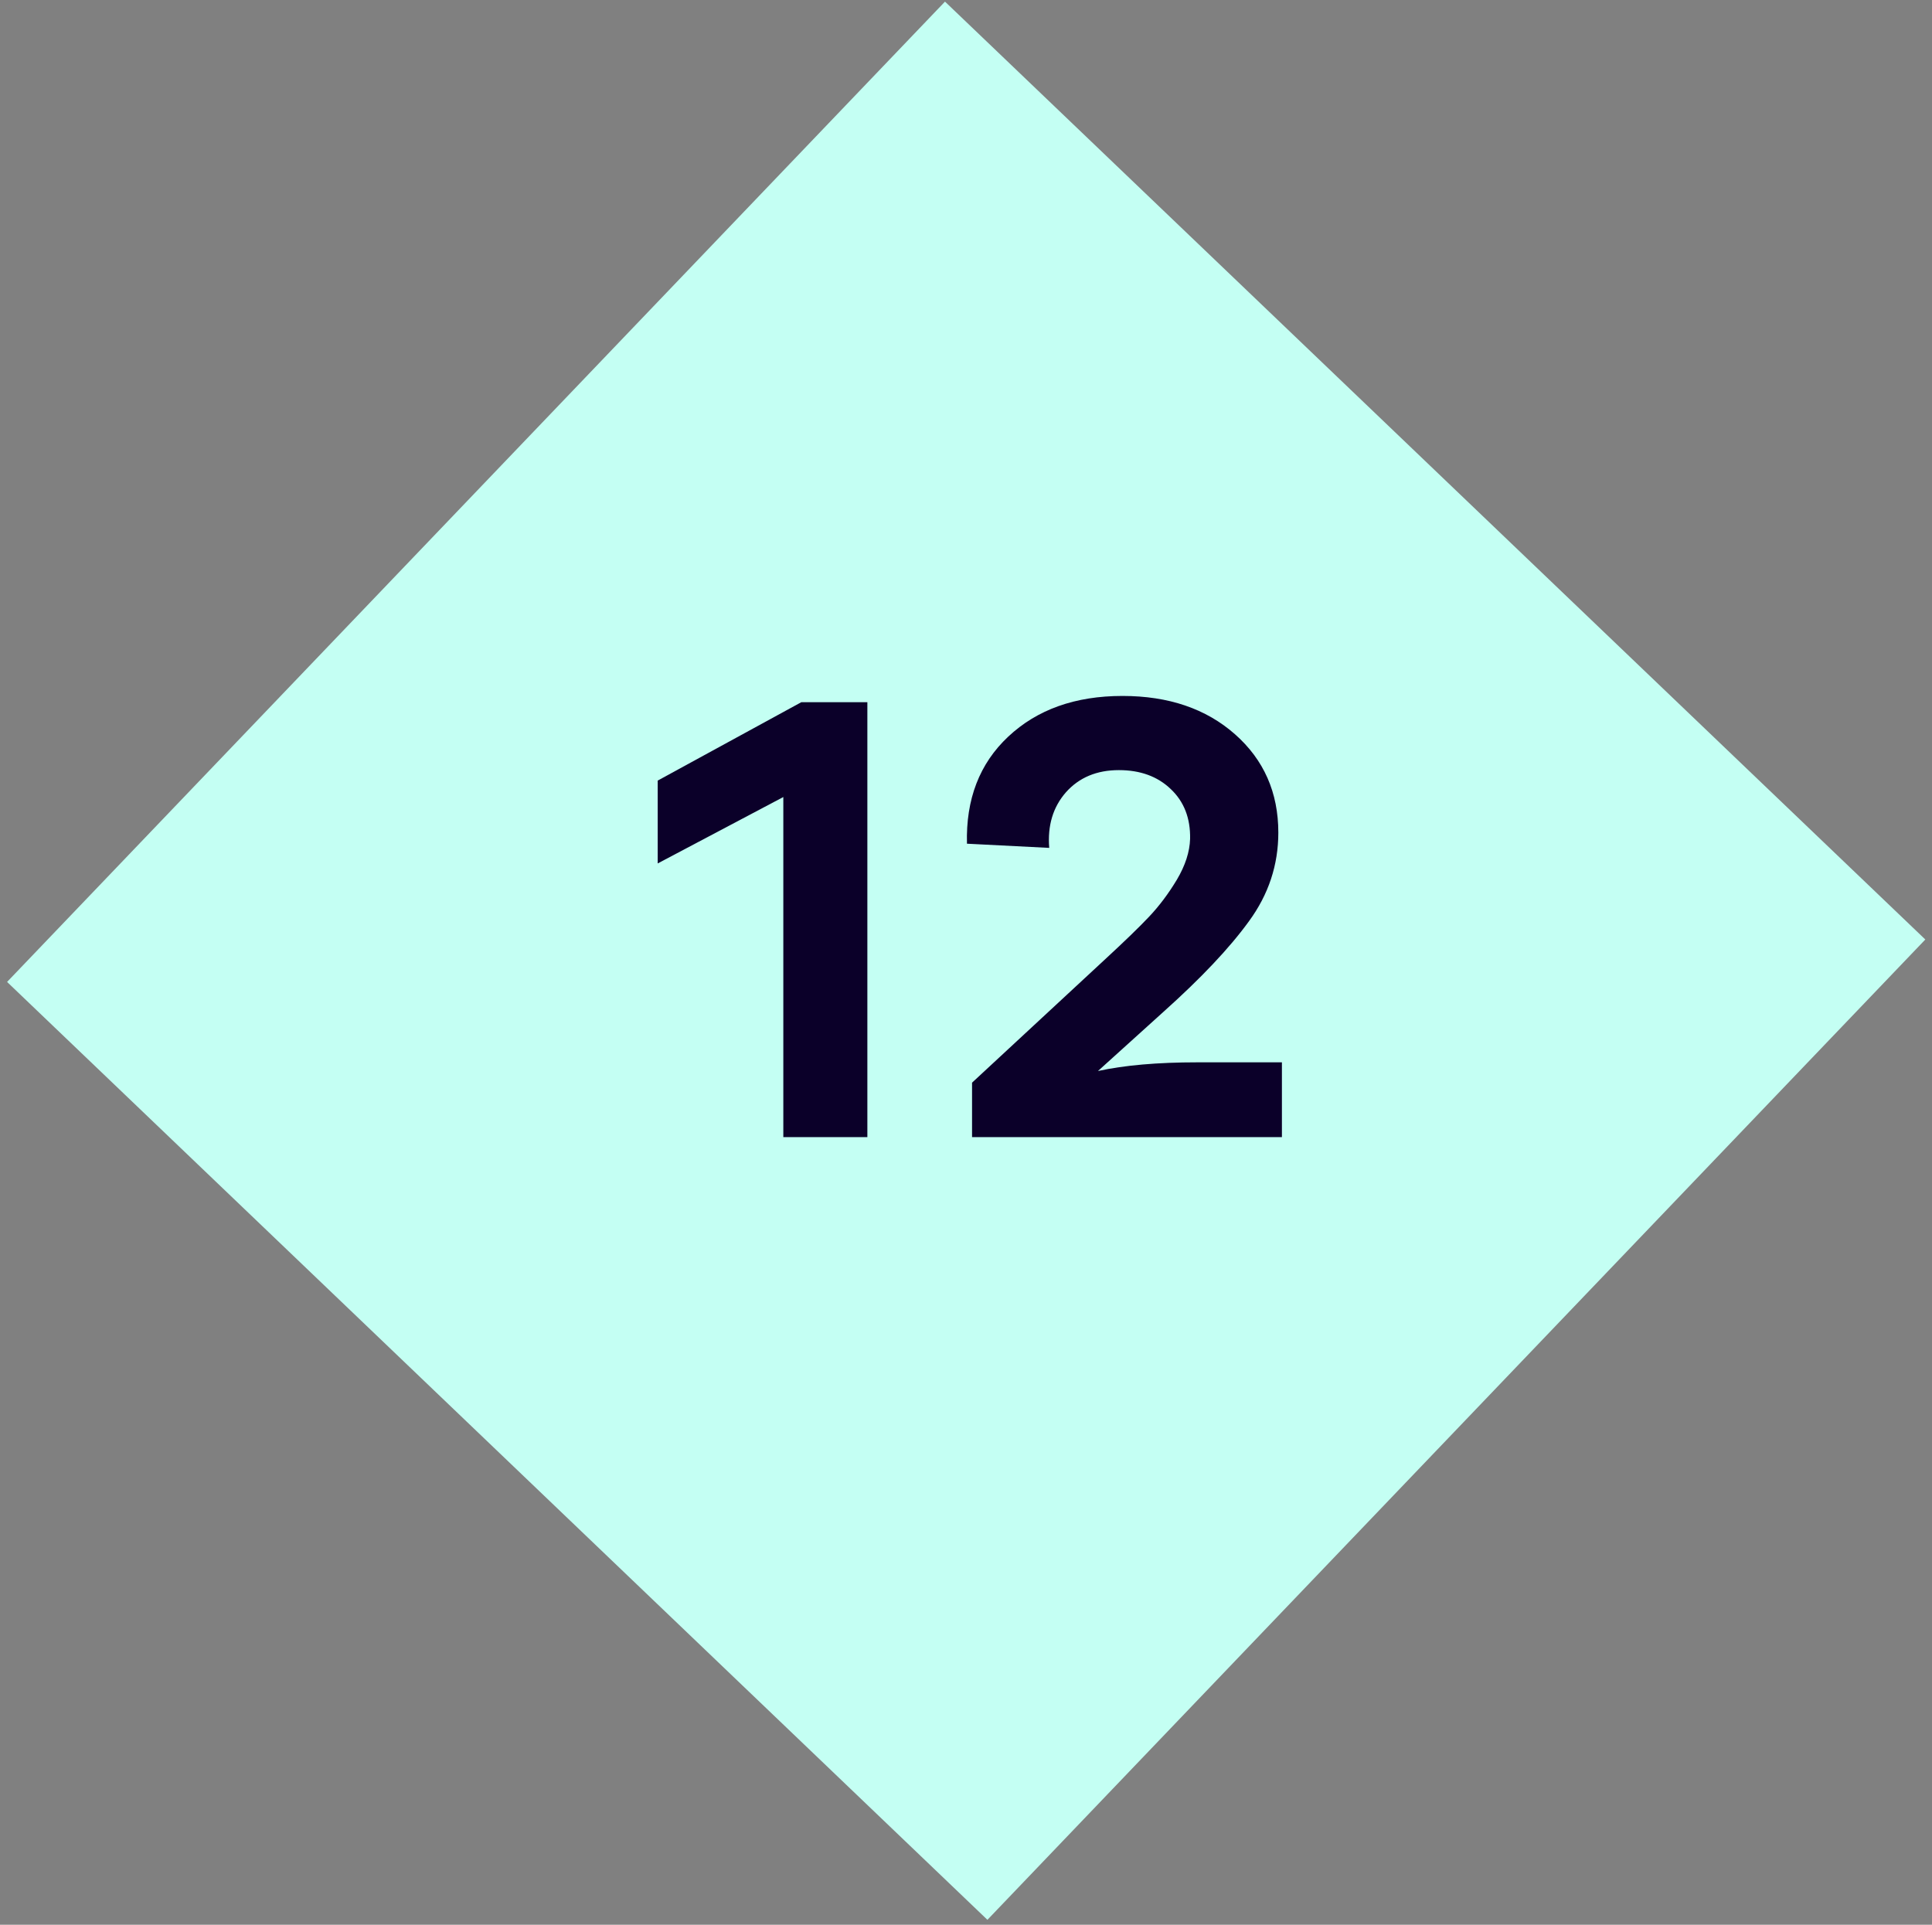
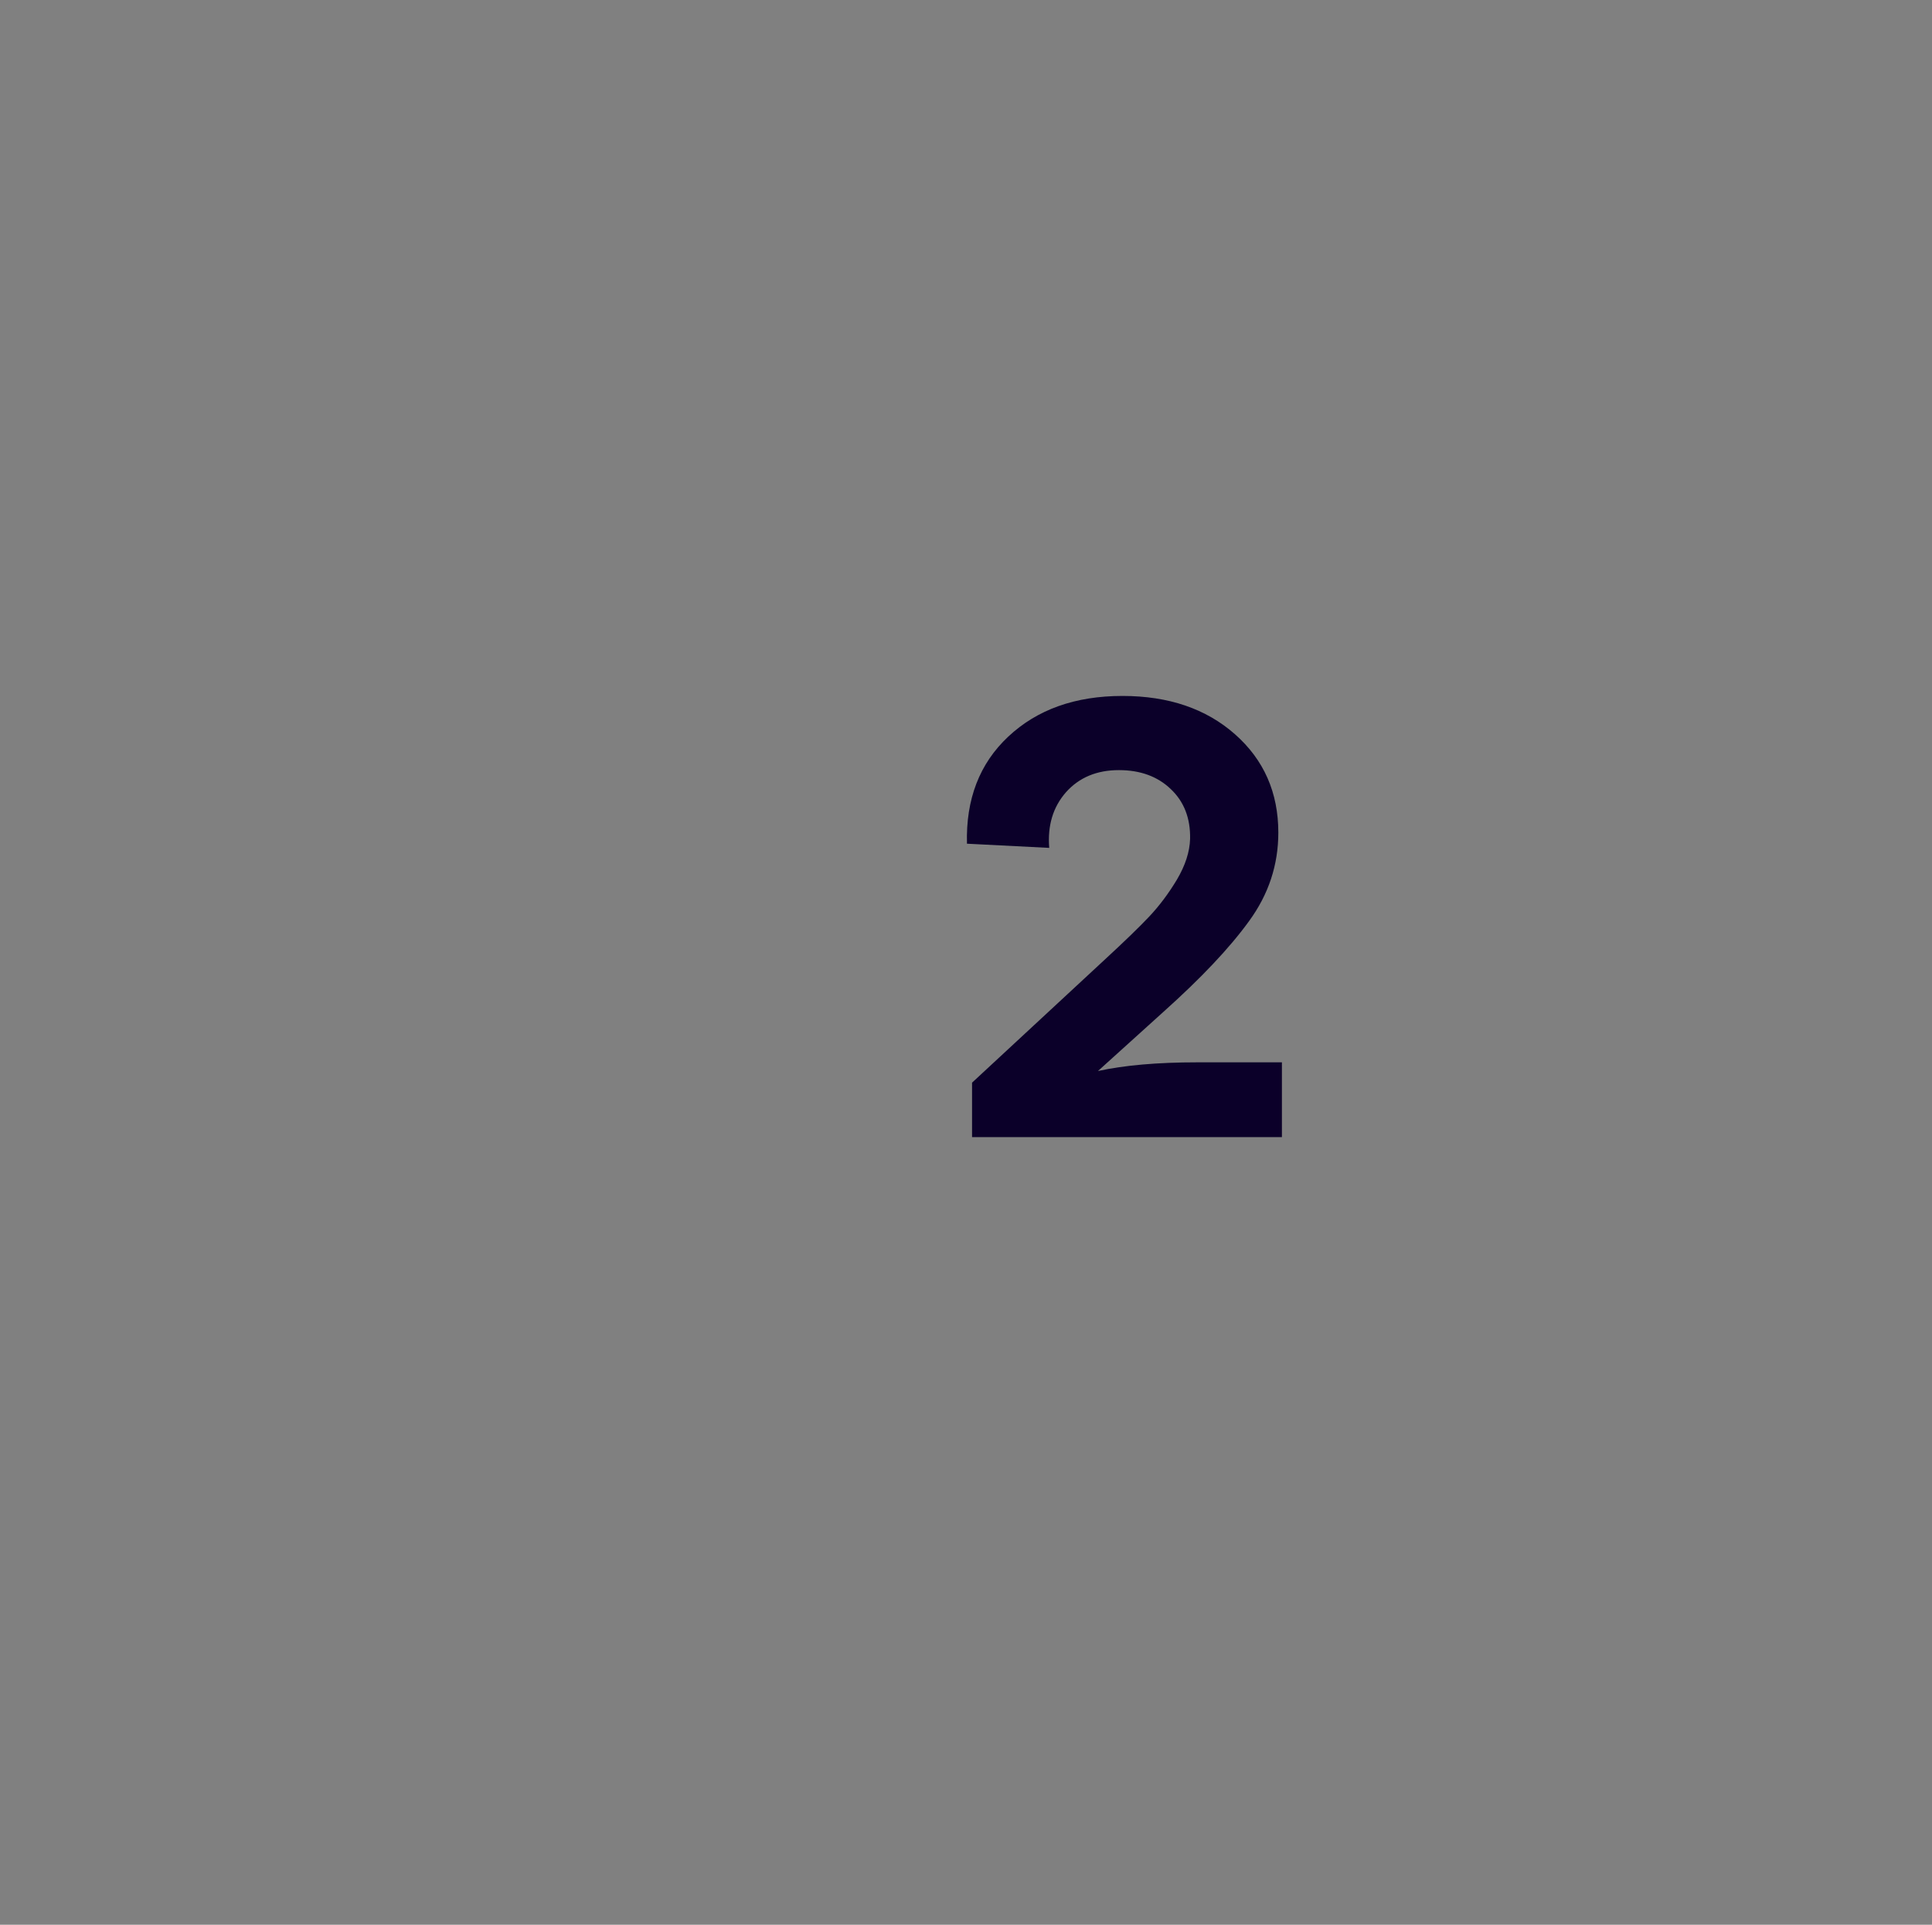
<svg xmlns="http://www.w3.org/2000/svg" width="267" height="266" viewBox="0 0 267 266" fill="none">
  <rect x="0" y="0" width="267" height="266" fill="#808080" stroke="none" />
-   <rect x="130.596" y="0.224" width="187.499" height="187.499" transform="rotate(43.733 130.596 0.224)" fill="#C4FFF3" />
-   <path d="M90.894 119.329V107.879L110.734 97.049H119.869V157.15H108.254V110.152L90.894 119.329Z" fill="#0B0029" />
  <path d="M165.462 146.816H177.159V157.15H134.336V149.627L152.524 132.762C155.335 130.172 157.429 128.147 158.807 126.686C160.212 125.198 161.493 123.49 162.651 121.561C163.808 119.604 164.414 117.73 164.47 115.939C164.525 113.073 163.629 110.772 161.783 109.036C159.964 107.3 157.58 106.432 154.632 106.432C151.573 106.432 149.134 107.452 147.316 109.491C145.524 111.53 144.753 114.093 145.001 117.179L133.634 116.601C133.468 110.455 135.37 105.523 139.338 101.803C143.334 98.055 148.597 96.181 155.128 96.181C161.493 96.181 166.674 97.945 170.67 101.472C174.666 104.999 176.663 109.532 176.663 115.071C176.663 119.535 175.313 123.614 172.613 127.306C169.94 130.999 165.985 135.187 160.749 139.872L151.738 148.015C155.403 147.216 159.978 146.816 165.462 146.816Z" fill="#0B0029" />
</svg>